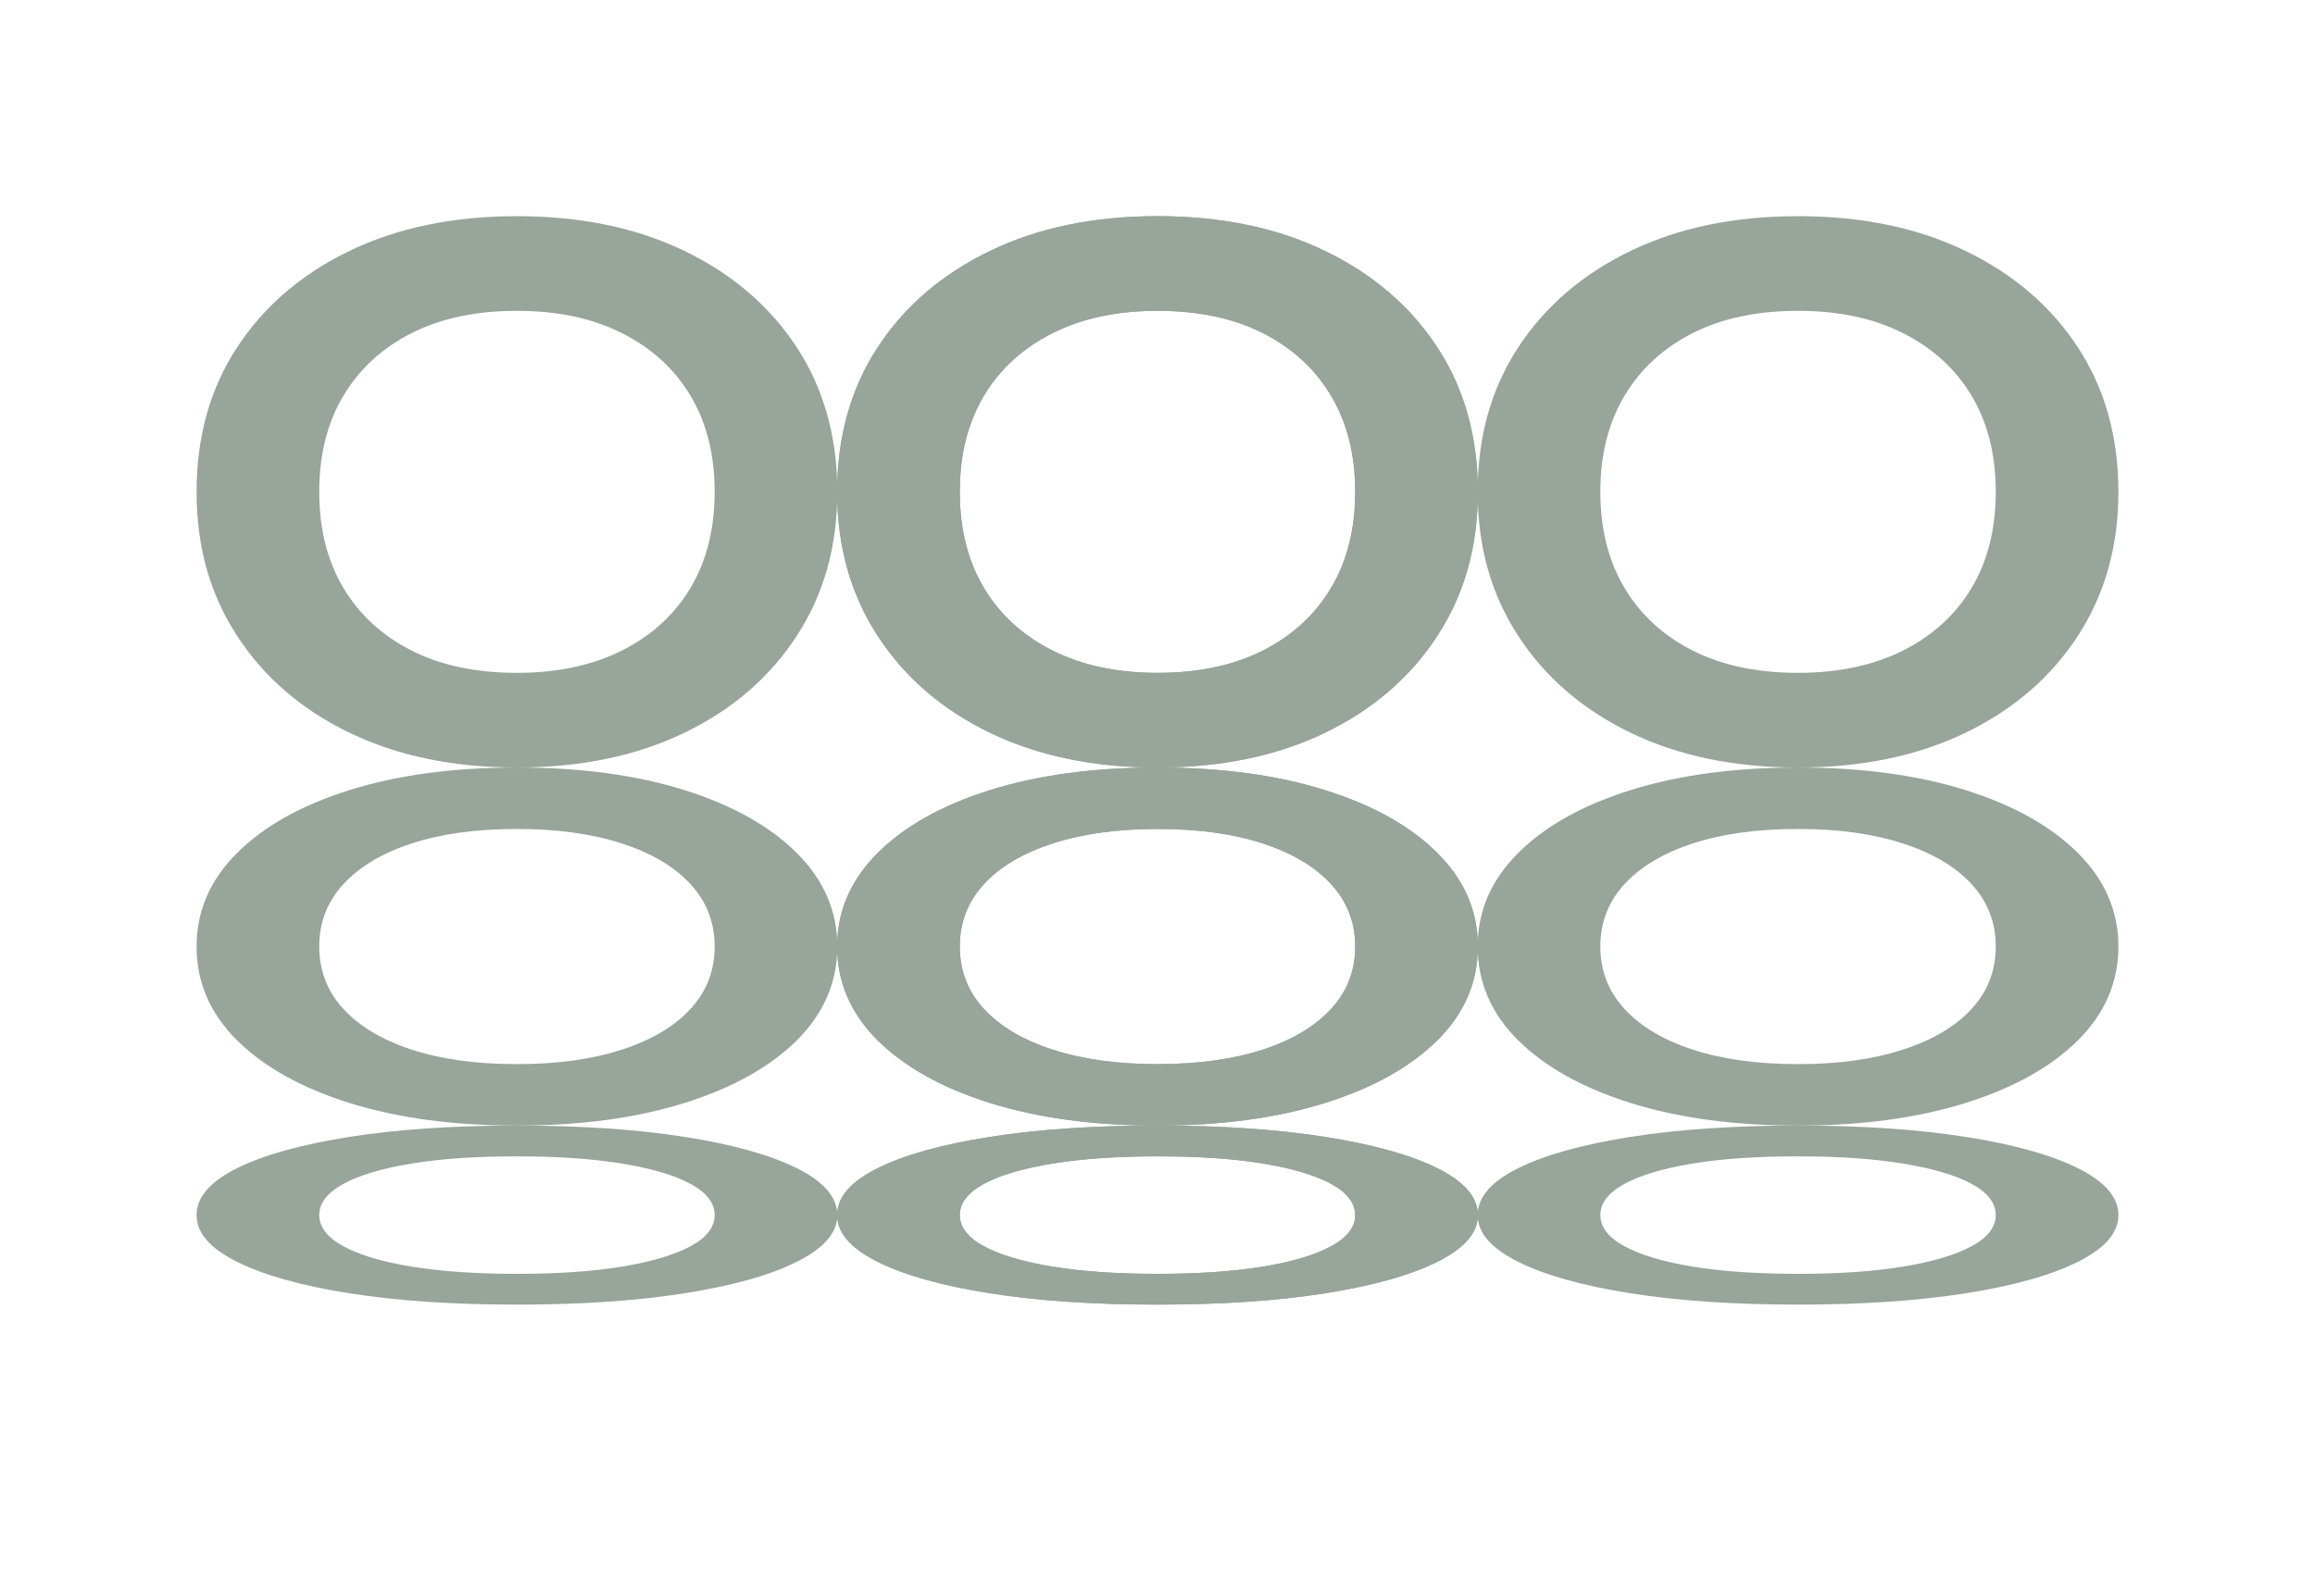
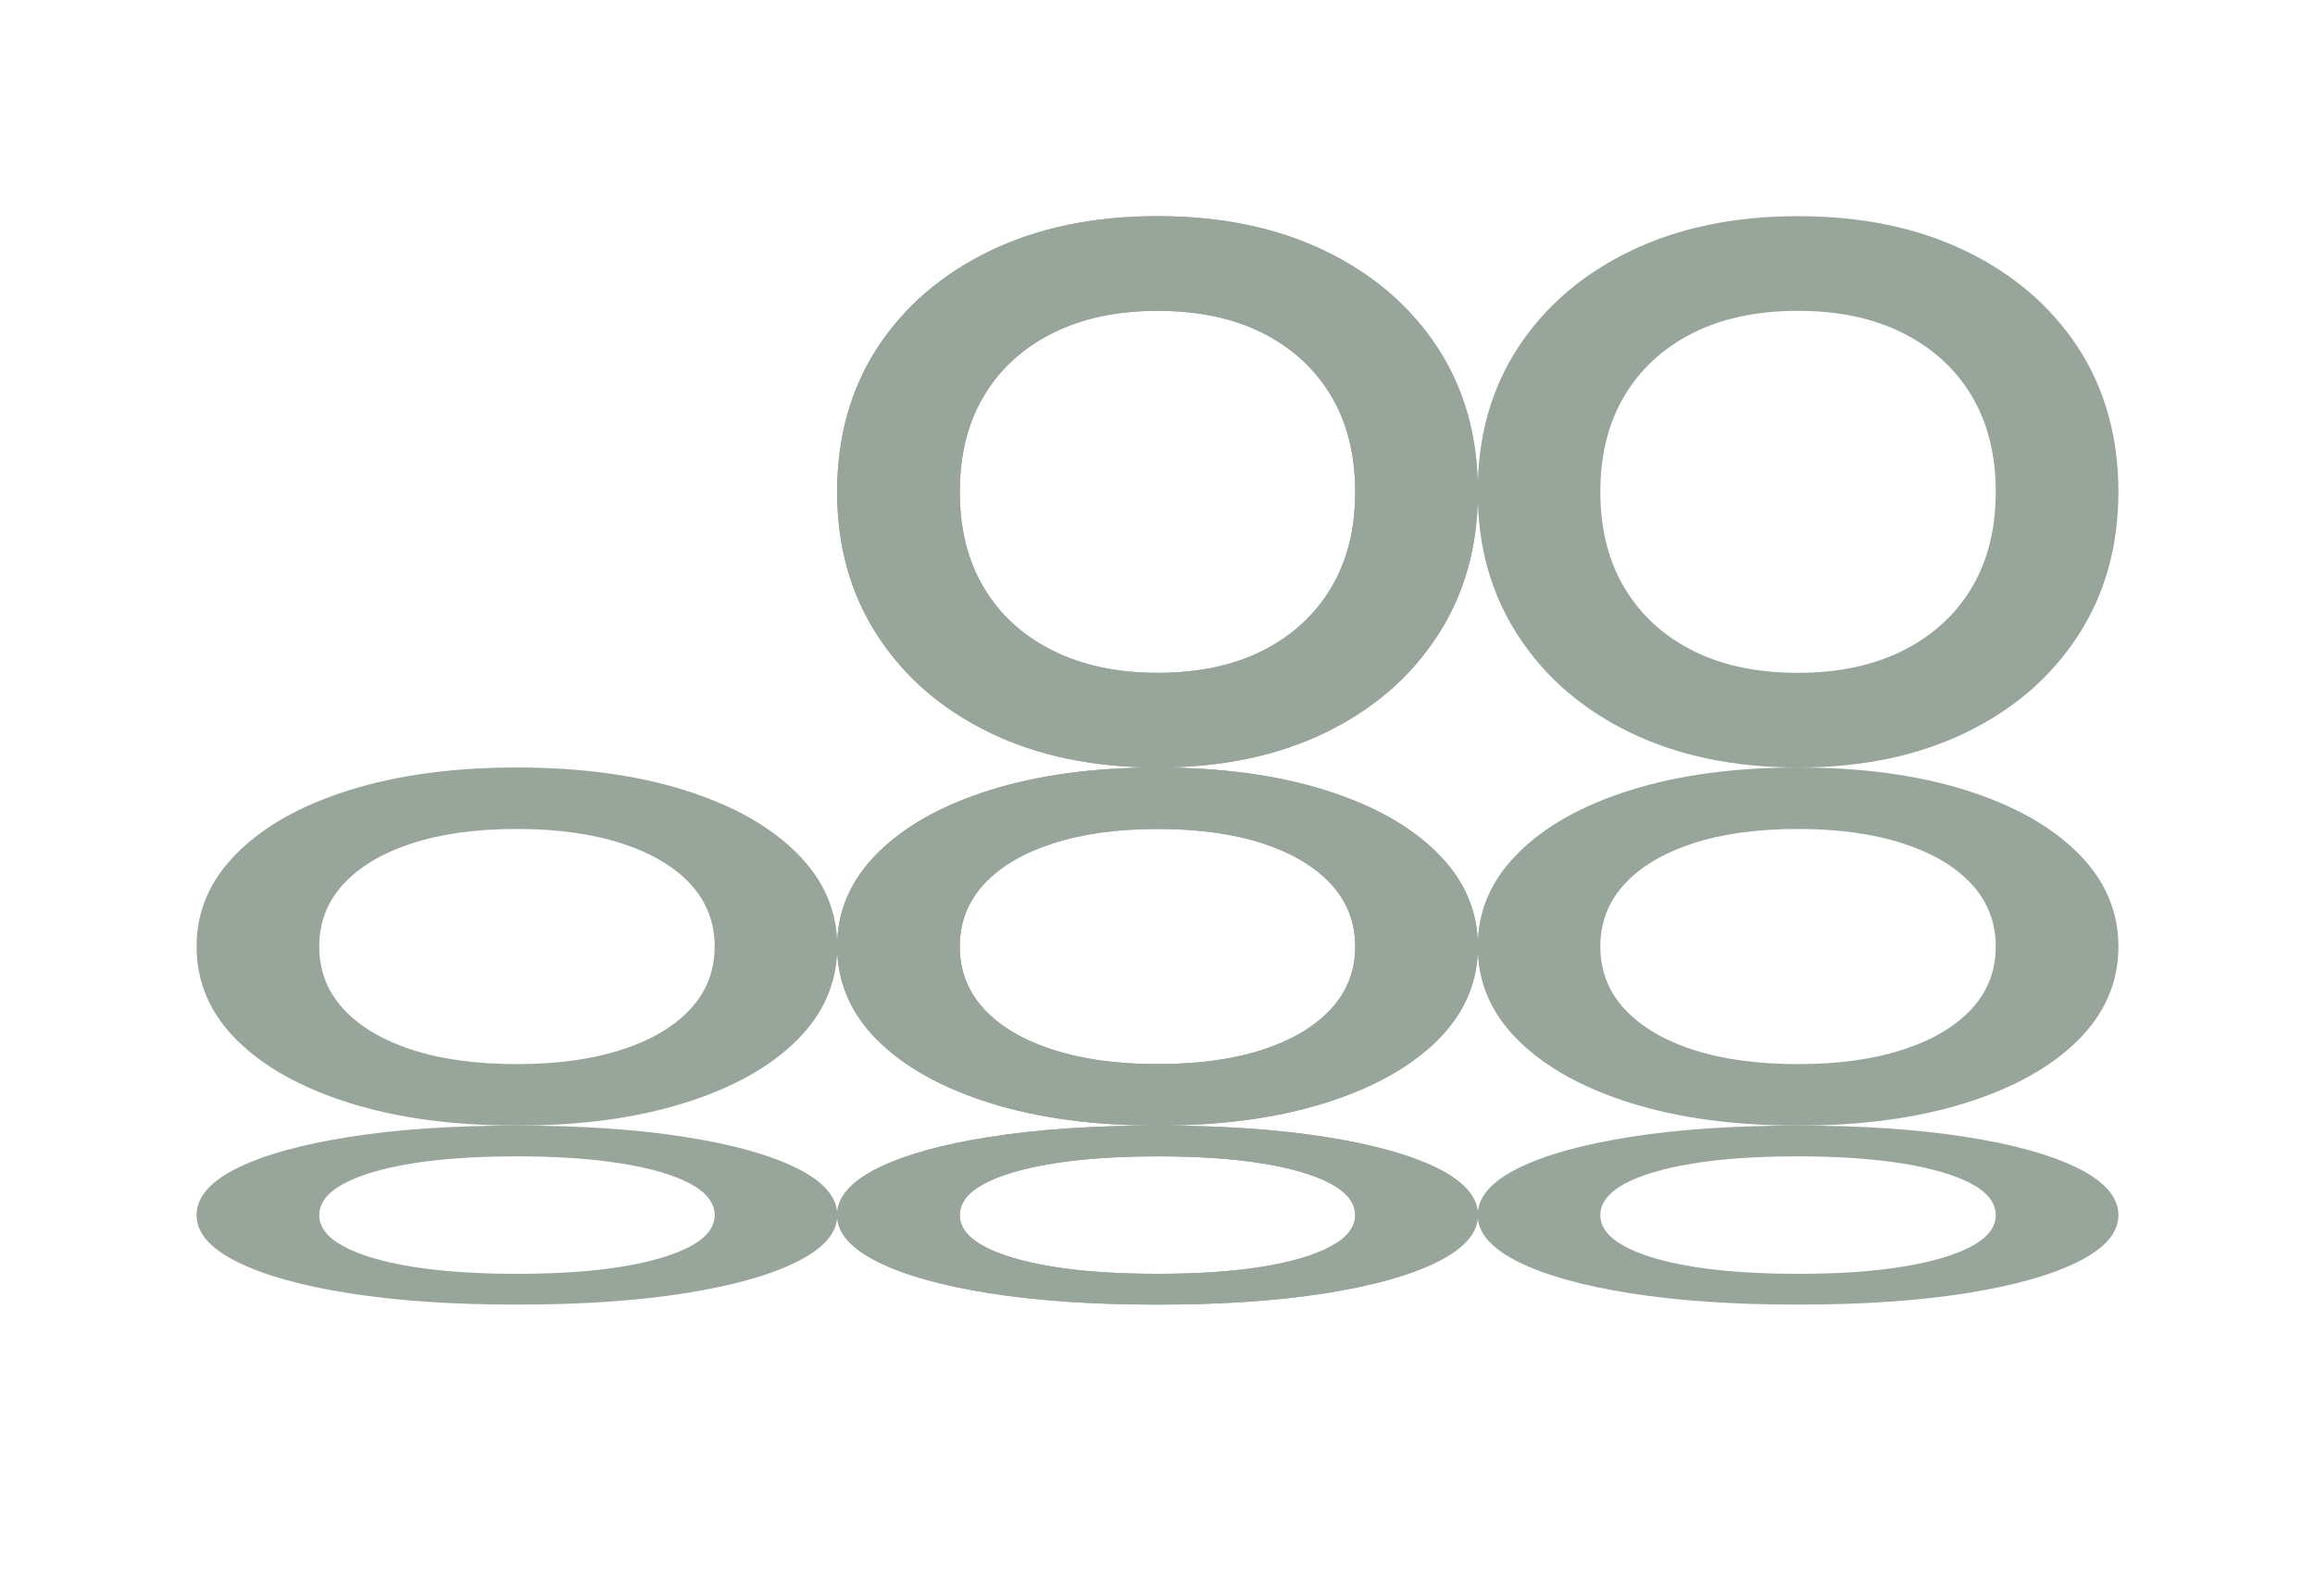
<svg xmlns="http://www.w3.org/2000/svg" id="_Слой_1" data-name="Слой 1" version="1.1" viewBox="0 0 247.42 170.64">
  <defs>
    <style> .cls-1 { fill: #97a59a; stroke-width: 0px; } </style>
  </defs>
  <path class="cls-1" d="M123.71,71.93c4.37,0,8.12-.79,11.26-2.38,3.14-1.59,5.57-3.82,7.29-6.7,1.72-2.88,2.58-6.3,2.58-10.27s-.86-7.39-2.58-10.27c-1.72-2.88-4.15-5.11-7.29-6.7-3.14-1.59-6.9-2.38-11.26-2.38s-8.04.79-11.21,2.38c-3.17,1.59-5.62,3.82-7.34,6.7-1.72,2.88-2.58,6.3-2.58,10.27s.86,7.39,2.58,10.27c1.72,2.88,4.17,5.11,7.34,6.7,3.18,1.59,6.91,2.38,11.21,2.38M123.71,82.05c-6.81,0-12.78-1.24-17.91-3.72-5.13-2.48-9.13-5.94-12.01-10.37-2.88-4.43-4.32-9.56-4.32-15.38s1.44-11.03,4.32-15.43c2.88-4.4,6.88-7.84,12.01-10.32,5.13-2.48,11.1-3.72,17.91-3.72s12.78,1.24,17.91,3.72c5.13,2.48,9.13,5.92,12.01,10.32,2.88,4.4,4.32,9.54,4.32,15.43s-1.44,10.95-4.32,15.38c-2.88,4.43-6.88,7.89-12.01,10.37-5.13,2.48-11.1,3.72-17.91,3.72Z" />
  <path class="cls-1" d="M192.17,71.93c-4.37,0-8.12-.79-11.26-2.38-3.14-1.59-5.57-3.82-7.29-6.7-1.72-2.88-2.58-6.3-2.58-10.27s.86-7.39,2.58-10.27c1.72-2.88,4.15-5.11,7.29-6.7,3.14-1.59,6.9-2.38,11.26-2.38s8.04.79,11.21,2.38c3.17,1.59,5.62,3.82,7.34,6.7,1.72,2.88,2.58,6.3,2.58,10.27s-.86,7.39-2.58,10.27c-1.72,2.88-4.17,5.11-7.34,6.7-3.18,1.59-6.91,2.38-11.21,2.38M192.17,82.05c6.81,0,12.78-1.24,17.91-3.72,5.13-2.48,9.13-5.94,12.01-10.37,2.88-4.43,4.32-9.56,4.32-15.38s-1.44-11.03-4.32-15.43c-2.88-4.4-6.88-7.84-12.01-10.32-5.13-2.48-11.1-3.72-17.91-3.72s-12.78,1.24-17.91,3.72c-5.13,2.48-9.13,5.92-12.01,10.32-2.88,4.4-4.32,9.54-4.32,15.43s1.44,10.95,4.32,15.38c2.88,4.43,6.88,7.89,12.01,10.37,5.13,2.48,11.1,3.72,17.91,3.72Z" />
  <path class="cls-1" d="M123.71,71.93c4.37,0,8.12-.79,11.26-2.38,3.14-1.59,5.57-3.82,7.29-6.7,1.72-2.88,2.58-6.3,2.58-10.27s-.86-7.39-2.58-10.27c-1.72-2.88-4.15-5.11-7.29-6.7-3.14-1.59-6.9-2.38-11.26-2.38s-8.04.79-11.21,2.38c-3.17,1.59-5.62,3.82-7.34,6.7-1.72,2.88-2.58,6.3-2.58,10.27s.86,7.39,2.58,10.27c1.72,2.88,4.17,5.11,7.34,6.7,3.18,1.59,6.91,2.38,11.21,2.38M123.71,82.05c-6.81,0-12.78-1.24-17.91-3.72-5.13-2.48-9.13-5.94-12.01-10.37-2.88-4.43-4.32-9.56-4.32-15.38s1.44-11.03,4.32-15.43c2.88-4.4,6.88-7.84,12.01-10.32,5.13-2.48,11.1-3.72,17.91-3.72s12.78,1.24,17.91,3.72c5.13,2.48,9.13,5.92,12.01,10.32,2.88,4.4,4.32,9.54,4.32,15.43s-1.44,10.95-4.32,15.38c-2.88,4.43-6.88,7.89-12.01,10.37-5.13,2.48-11.1,3.72-17.91,3.72Z" />
-   <path class="cls-1" d="M55.25,71.93c-4.37,0-8.12-.79-11.26-2.38-3.14-1.59-5.57-3.82-7.29-6.7-1.72-2.88-2.58-6.3-2.58-10.27s.86-7.39,2.58-10.27c1.72-2.88,4.15-5.11,7.29-6.7,3.14-1.59,6.9-2.38,11.26-2.38s8.04.79,11.21,2.38c3.18,1.59,5.62,3.82,7.34,6.7,1.72,2.88,2.58,6.3,2.58,10.27s-.86,7.39-2.58,10.27c-1.72,2.88-4.17,5.11-7.34,6.7-3.18,1.59-6.91,2.38-11.21,2.38M55.25,82.05c6.81,0,12.78-1.24,17.91-3.72,5.13-2.48,9.13-5.94,12.01-10.37,2.88-4.43,4.32-9.56,4.32-15.38s-1.44-11.03-4.32-15.43c-2.88-4.4-6.88-7.84-12.01-10.32-5.13-2.48-11.1-3.72-17.91-3.72s-12.78,1.24-17.91,3.72c-5.13,2.48-9.13,5.92-12.01,10.32-2.88,4.4-4.32,9.54-4.32,15.43s1.44,10.95,4.32,15.38c2.88,4.43,6.88,7.89,12.01,10.37,5.13,2.48,11.1,3.72,17.91,3.72Z" />
  <path class="cls-1" d="M123.71,88.62c4.37,0,8.12.52,11.26,1.55,3.14,1.03,5.57,2.48,7.29,4.35,1.72,1.87,2.58,4.09,2.58,6.67s-.86,4.8-2.58,6.67c-1.72,1.87-4.15,3.32-7.29,4.35-3.14,1.03-6.9,1.55-11.26,1.55s-8.04-.52-11.21-1.55c-3.17-1.03-5.62-2.48-7.34-4.35-1.72-1.87-2.58-4.09-2.58-6.67s.86-4.8,2.58-6.67c1.72-1.87,4.17-3.32,7.34-4.35,3.18-1.03,6.91-1.55,11.21-1.55M123.71,82.05c-6.81,0-12.78.81-17.91,2.42-5.13,1.61-9.13,3.86-12.01,6.73-2.88,2.88-4.32,6.21-4.32,9.99s1.44,7.16,4.32,10.02c2.88,2.86,6.88,5.09,12.01,6.7,5.13,1.61,11.1,2.42,17.91,2.42s12.78-.81,17.91-2.42c5.13-1.61,9.13-3.85,12.01-6.7,2.88-2.86,4.32-6.2,4.32-10.02s-1.44-7.11-4.32-9.99c-2.88-2.88-6.88-5.12-12.01-6.73-5.13-1.61-11.1-2.42-17.91-2.42Z" />
  <path class="cls-1" d="M192.17,88.62c-4.37,0-8.12.52-11.26,1.55-3.14,1.03-5.57,2.48-7.29,4.35-1.72,1.87-2.58,4.09-2.58,6.67s.86,4.8,2.58,6.67c1.72,1.87,4.15,3.32,7.29,4.35,3.14,1.03,6.9,1.55,11.26,1.55s8.04-.52,11.21-1.55c3.17-1.03,5.62-2.48,7.34-4.35,1.72-1.87,2.58-4.09,2.58-6.67s-.86-4.8-2.58-6.67c-1.72-1.87-4.17-3.32-7.34-4.35-3.18-1.03-6.91-1.55-11.21-1.55M192.17,82.05c6.81,0,12.78.81,17.91,2.42,5.13,1.61,9.13,3.86,12.01,6.73,2.88,2.88,4.32,6.21,4.32,9.99s-1.44,7.16-4.32,10.02c-2.88,2.86-6.88,5.09-12.01,6.7-5.13,1.61-11.1,2.42-17.91,2.42s-12.78-.81-17.91-2.42c-5.13-1.61-9.13-3.85-12.01-6.7-2.88-2.86-4.32-6.2-4.32-10.02s1.44-7.11,4.32-9.99c2.88-2.88,6.88-5.12,12.01-6.73,5.13-1.61,11.1-2.42,17.91-2.42Z" />
  <path class="cls-1" d="M123.71,88.62c4.37,0,8.12.52,11.26,1.55,3.14,1.03,5.57,2.48,7.29,4.35,1.72,1.87,2.58,4.09,2.58,6.67s-.86,4.8-2.58,6.67c-1.72,1.87-4.15,3.32-7.29,4.35-3.14,1.03-6.9,1.55-11.26,1.55s-8.04-.52-11.21-1.55c-3.17-1.03-5.62-2.48-7.34-4.35-1.72-1.87-2.58-4.09-2.58-6.67s.86-4.8,2.58-6.67c1.72-1.87,4.17-3.32,7.34-4.35,3.18-1.03,6.91-1.55,11.21-1.55M123.71,82.05c-6.81,0-12.78.81-17.91,2.42-5.13,1.61-9.13,3.86-12.01,6.73-2.88,2.88-4.32,6.21-4.32,9.99s1.44,7.16,4.32,10.02c2.88,2.86,6.88,5.09,12.01,6.7,5.13,1.61,11.1,2.42,17.91,2.42s12.78-.81,17.91-2.42c5.13-1.61,9.13-3.85,12.01-6.7,2.88-2.86,4.32-6.2,4.32-10.02s-1.44-7.11-4.32-9.99c-2.88-2.88-6.88-5.12-12.01-6.73-5.13-1.61-11.1-2.42-17.91-2.42Z" />
  <path class="cls-1" d="M55.25,88.62c-4.37,0-8.12.52-11.26,1.55-3.14,1.03-5.57,2.48-7.29,4.35-1.72,1.87-2.58,4.09-2.58,6.67s.86,4.8,2.58,6.67c1.72,1.87,4.15,3.32,7.29,4.35,3.14,1.03,6.9,1.55,11.26,1.55s8.04-.52,11.21-1.55c3.18-1.03,5.62-2.48,7.34-4.35,1.72-1.87,2.58-4.09,2.58-6.67s-.86-4.8-2.58-6.67c-1.72-1.87-4.17-3.32-7.34-4.35-3.18-1.03-6.91-1.55-11.21-1.55M55.25,82.05c6.81,0,12.78.81,17.91,2.42,5.13,1.61,9.13,3.86,12.01,6.73,2.88,2.88,4.32,6.21,4.32,9.99s-1.44,7.16-4.32,10.02c-2.88,2.86-6.88,5.09-12.01,6.7-5.13,1.61-11.1,2.42-17.91,2.42s-12.78-.81-17.91-2.42c-5.13-1.61-9.13-3.85-12.01-6.7-2.88-2.86-4.32-6.2-4.32-10.02s1.44-7.11,4.32-9.99c2.88-2.88,6.88-5.12,12.01-6.73,5.13-1.61,11.1-2.42,17.91-2.42Z" />
  <path class="cls-1" d="M123.71,136.18c4.37,0,8.12-.26,11.26-.77,3.14-.52,5.57-1.24,7.29-2.18,1.72-.93,2.58-2.05,2.58-3.33s-.86-2.4-2.58-3.34c-1.72-.93-4.15-1.66-7.29-2.17-3.14-.52-6.9-.77-11.26-.77s-8.04.26-11.21.77c-3.17.52-5.62,1.24-7.34,2.17-1.72.93-2.58,2.05-2.58,3.34s.86,2.4,2.58,3.33c1.72.93,4.17,1.66,7.34,2.18,3.18.52,6.91.77,11.21.77M123.71,139.47c-6.81,0-12.78-.4-17.91-1.21-5.13-.81-9.13-1.93-12.01-3.37-2.88-1.44-4.32-3.1-4.32-4.99s1.44-3.58,4.32-5.01c2.88-1.43,6.88-2.55,12.01-3.35,5.13-.81,11.1-1.21,17.91-1.21s12.78.4,17.91,1.21c5.13.81,9.13,1.92,12.01,3.35,2.88,1.43,4.32,3.1,4.32,5.01s-1.44,3.55-4.32,4.99c-2.88,1.44-6.88,2.56-12.01,3.37-5.13.81-11.1,1.21-17.91,1.21Z" />
  <path class="cls-1" d="M192.17,136.18c-4.37,0-8.12-.26-11.26-.77-3.14-.52-5.57-1.24-7.29-2.18-1.72-.93-2.58-2.05-2.58-3.33s.86-2.4,2.58-3.34c1.72-.93,4.15-1.66,7.29-2.17,3.14-.52,6.9-.77,11.26-.77s8.04.26,11.21.77c3.17.52,5.62,1.24,7.34,2.17,1.72.93,2.58,2.05,2.58,3.34s-.86,2.4-2.58,3.33c-1.72.93-4.17,1.66-7.34,2.18-3.18.52-6.91.77-11.21.77M192.17,139.47c6.81,0,12.78-.4,17.91-1.21,5.13-.81,9.13-1.93,12.01-3.37,2.88-1.44,4.32-3.1,4.32-4.99s-1.44-3.58-4.32-5.01c-2.88-1.43-6.88-2.55-12.01-3.35-5.13-.81-11.1-1.21-17.91-1.21s-12.78.4-17.91,1.21c-5.13.81-9.13,1.92-12.01,3.35-2.88,1.43-4.32,3.1-4.32,5.01s1.44,3.55,4.32,4.99c2.88,1.44,6.88,2.56,12.01,3.37,5.13.81,11.1,1.21,17.91,1.21Z" />
  <path class="cls-1" d="M123.71,136.18c4.37,0,8.12-.26,11.26-.77,3.14-.52,5.57-1.24,7.29-2.18,1.72-.93,2.58-2.05,2.58-3.33s-.86-2.4-2.58-3.34c-1.72-.93-4.15-1.66-7.29-2.17-3.14-.52-6.9-.77-11.26-.77s-8.04.26-11.21.77c-3.17.52-5.62,1.24-7.34,2.17-1.72.93-2.58,2.05-2.58,3.34s.86,2.4,2.58,3.33c1.72.93,4.17,1.66,7.34,2.18,3.18.52,6.91.77,11.21.77M123.71,139.47c-6.81,0-12.78-.4-17.91-1.21-5.13-.81-9.13-1.93-12.01-3.37-2.88-1.44-4.32-3.1-4.32-4.99s1.44-3.58,4.32-5.01c2.88-1.43,6.88-2.55,12.01-3.35,5.13-.81,11.1-1.21,17.91-1.21s12.78.4,17.91,1.21c5.13.81,9.13,1.92,12.01,3.35,2.88,1.43,4.32,3.1,4.32,5.01s-1.44,3.55-4.32,4.99c-2.88,1.44-6.88,2.56-12.01,3.37-5.13.81-11.1,1.21-17.91,1.21Z" />
  <path class="cls-1" d="M55.25,136.18c-4.37,0-8.12-.26-11.26-.77-3.14-.52-5.57-1.24-7.29-2.18-1.72-.93-2.58-2.05-2.58-3.33s.86-2.4,2.58-3.34c1.72-.93,4.15-1.66,7.29-2.17,3.14-.52,6.9-.77,11.26-.77s8.04.26,11.21.77c3.18.52,5.62,1.24,7.34,2.17,1.72.93,2.58,2.05,2.58,3.34s-.86,2.4-2.58,3.33c-1.72.93-4.17,1.66-7.34,2.18-3.18.52-6.91.77-11.21.77M55.25,139.47c6.81,0,12.78-.4,17.91-1.21,5.13-.81,9.13-1.93,12.01-3.37,2.88-1.44,4.32-3.1,4.32-4.99s-1.44-3.58-4.32-5.01c-2.88-1.43-6.88-2.55-12.01-3.35-5.13-.81-11.1-1.21-17.91-1.21s-12.78.4-17.91,1.21c-5.13.81-9.13,1.92-12.01,3.35-2.88,1.43-4.32,3.1-4.32,5.01s1.44,3.55,4.32,4.99c2.88,1.44,6.88,2.56,12.01,3.37,5.13.81,11.1,1.21,17.91,1.21Z" />
</svg>